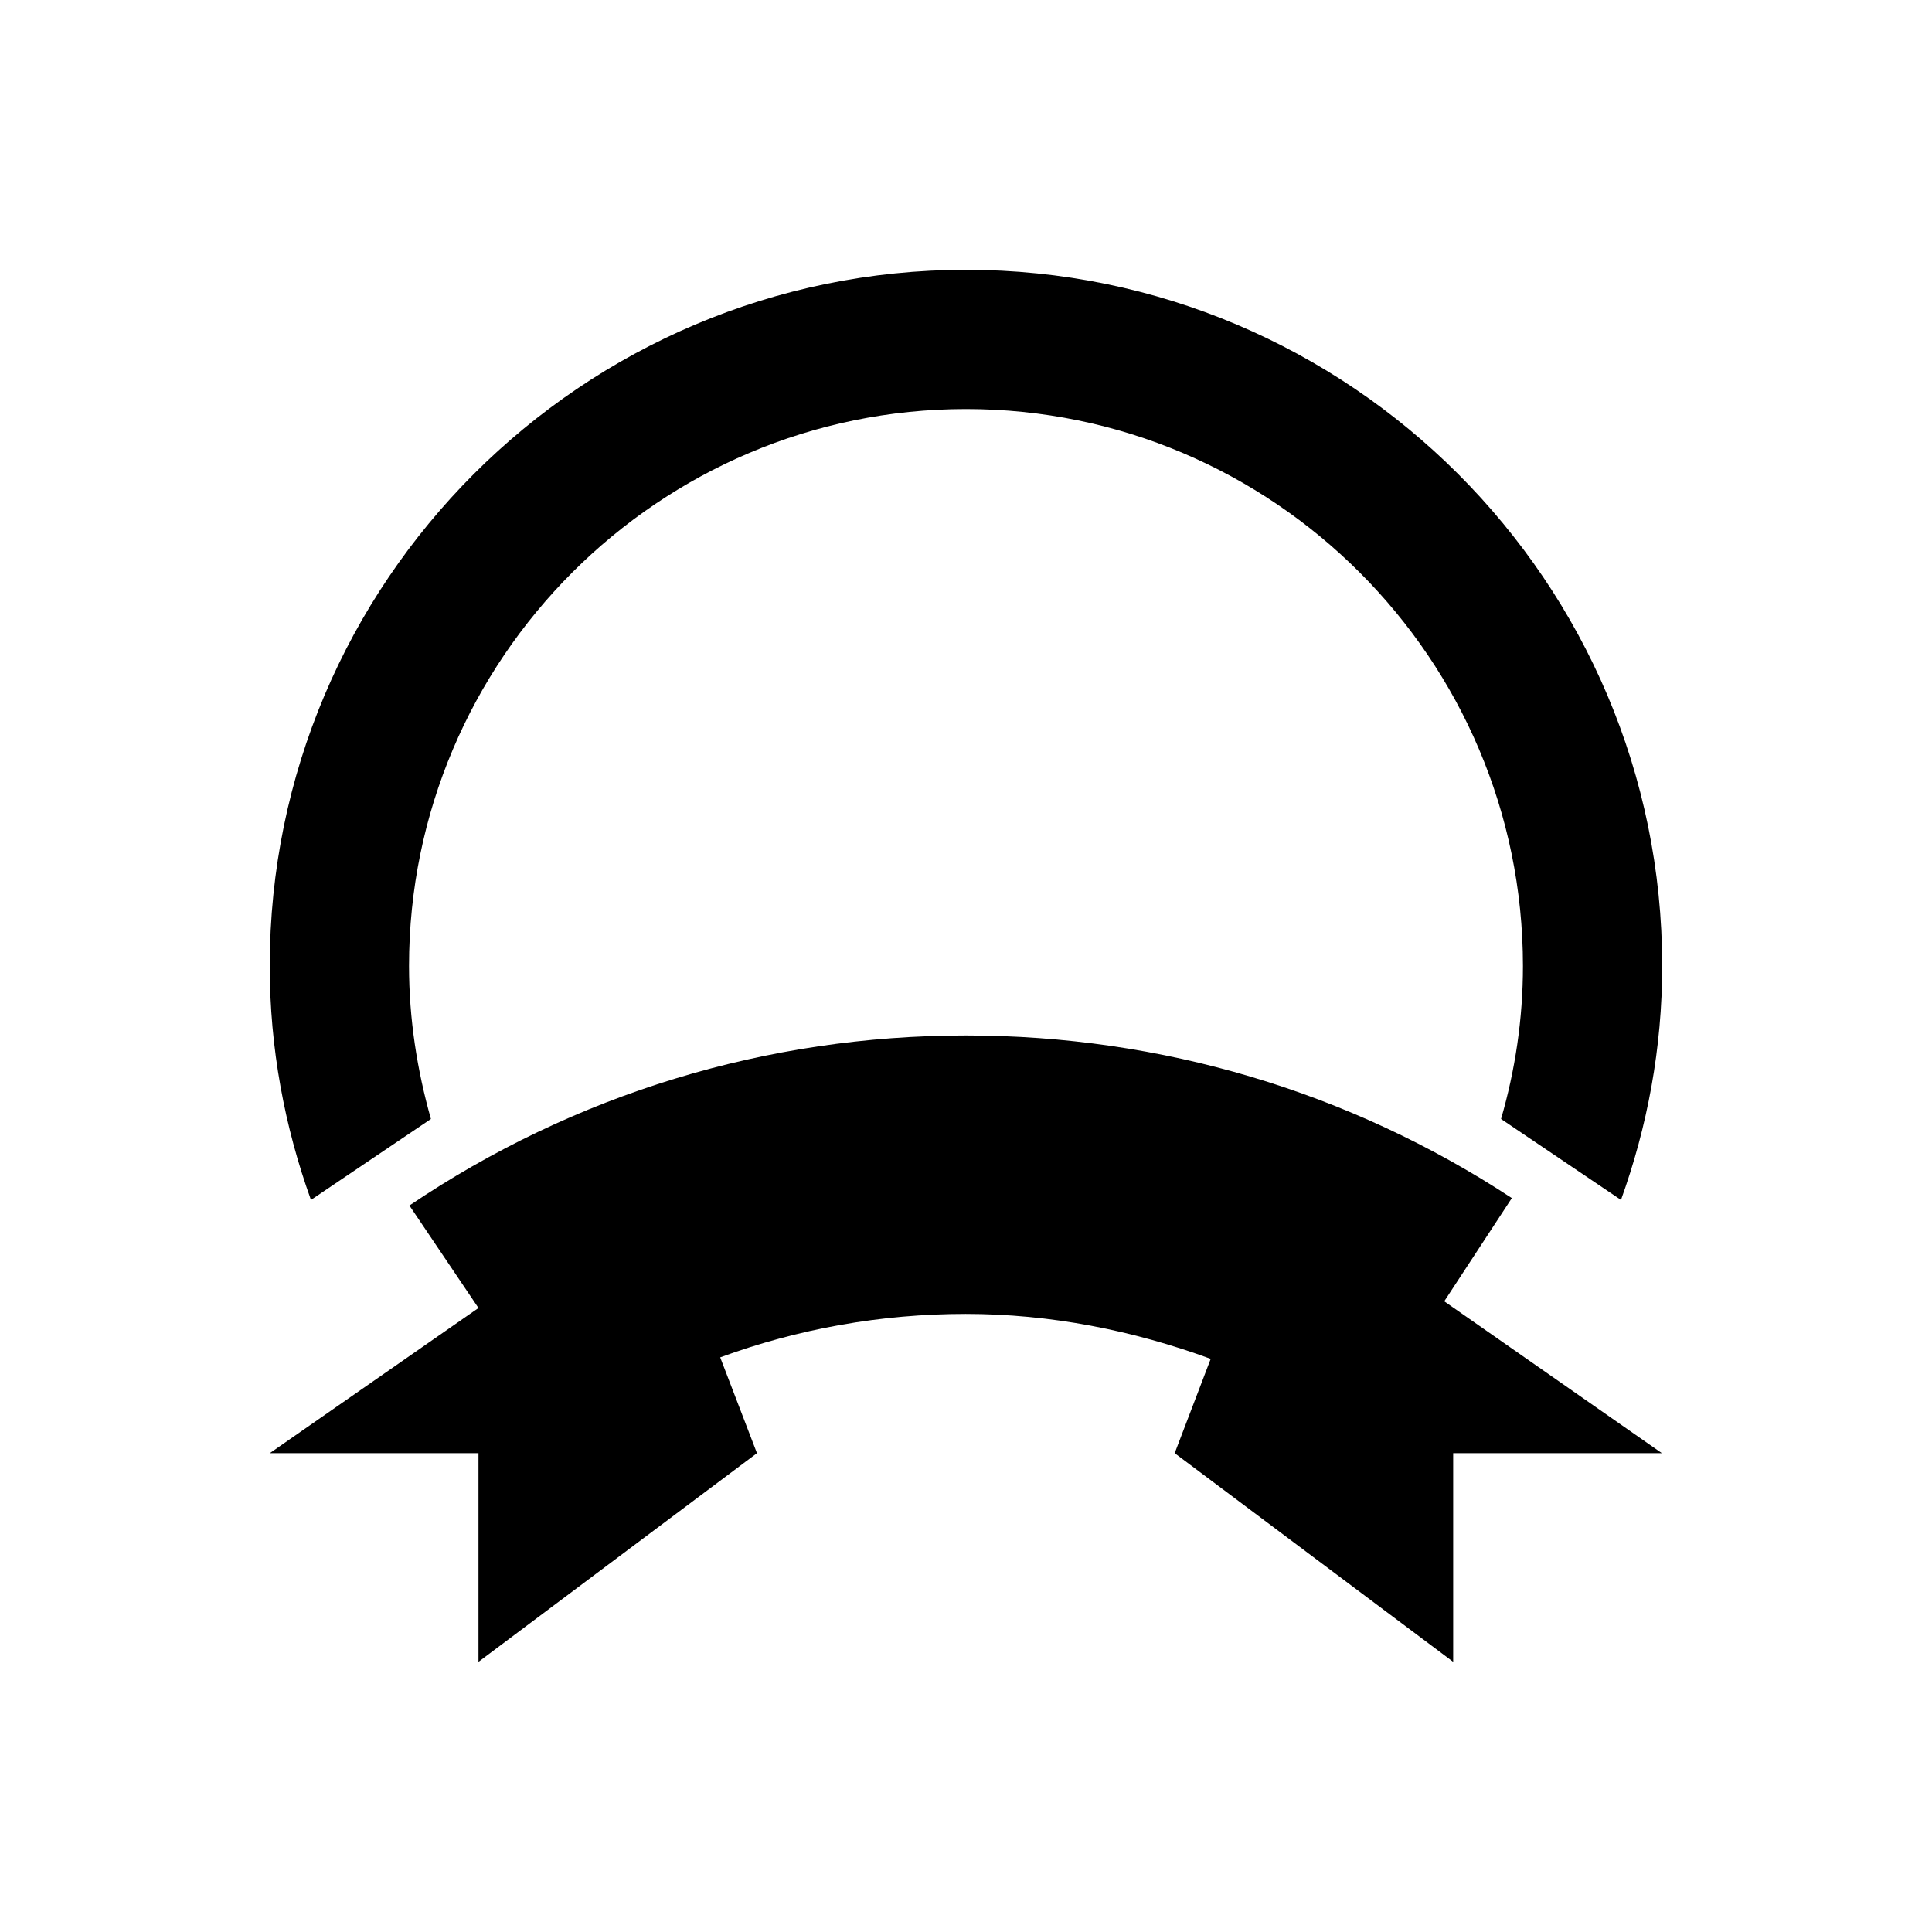
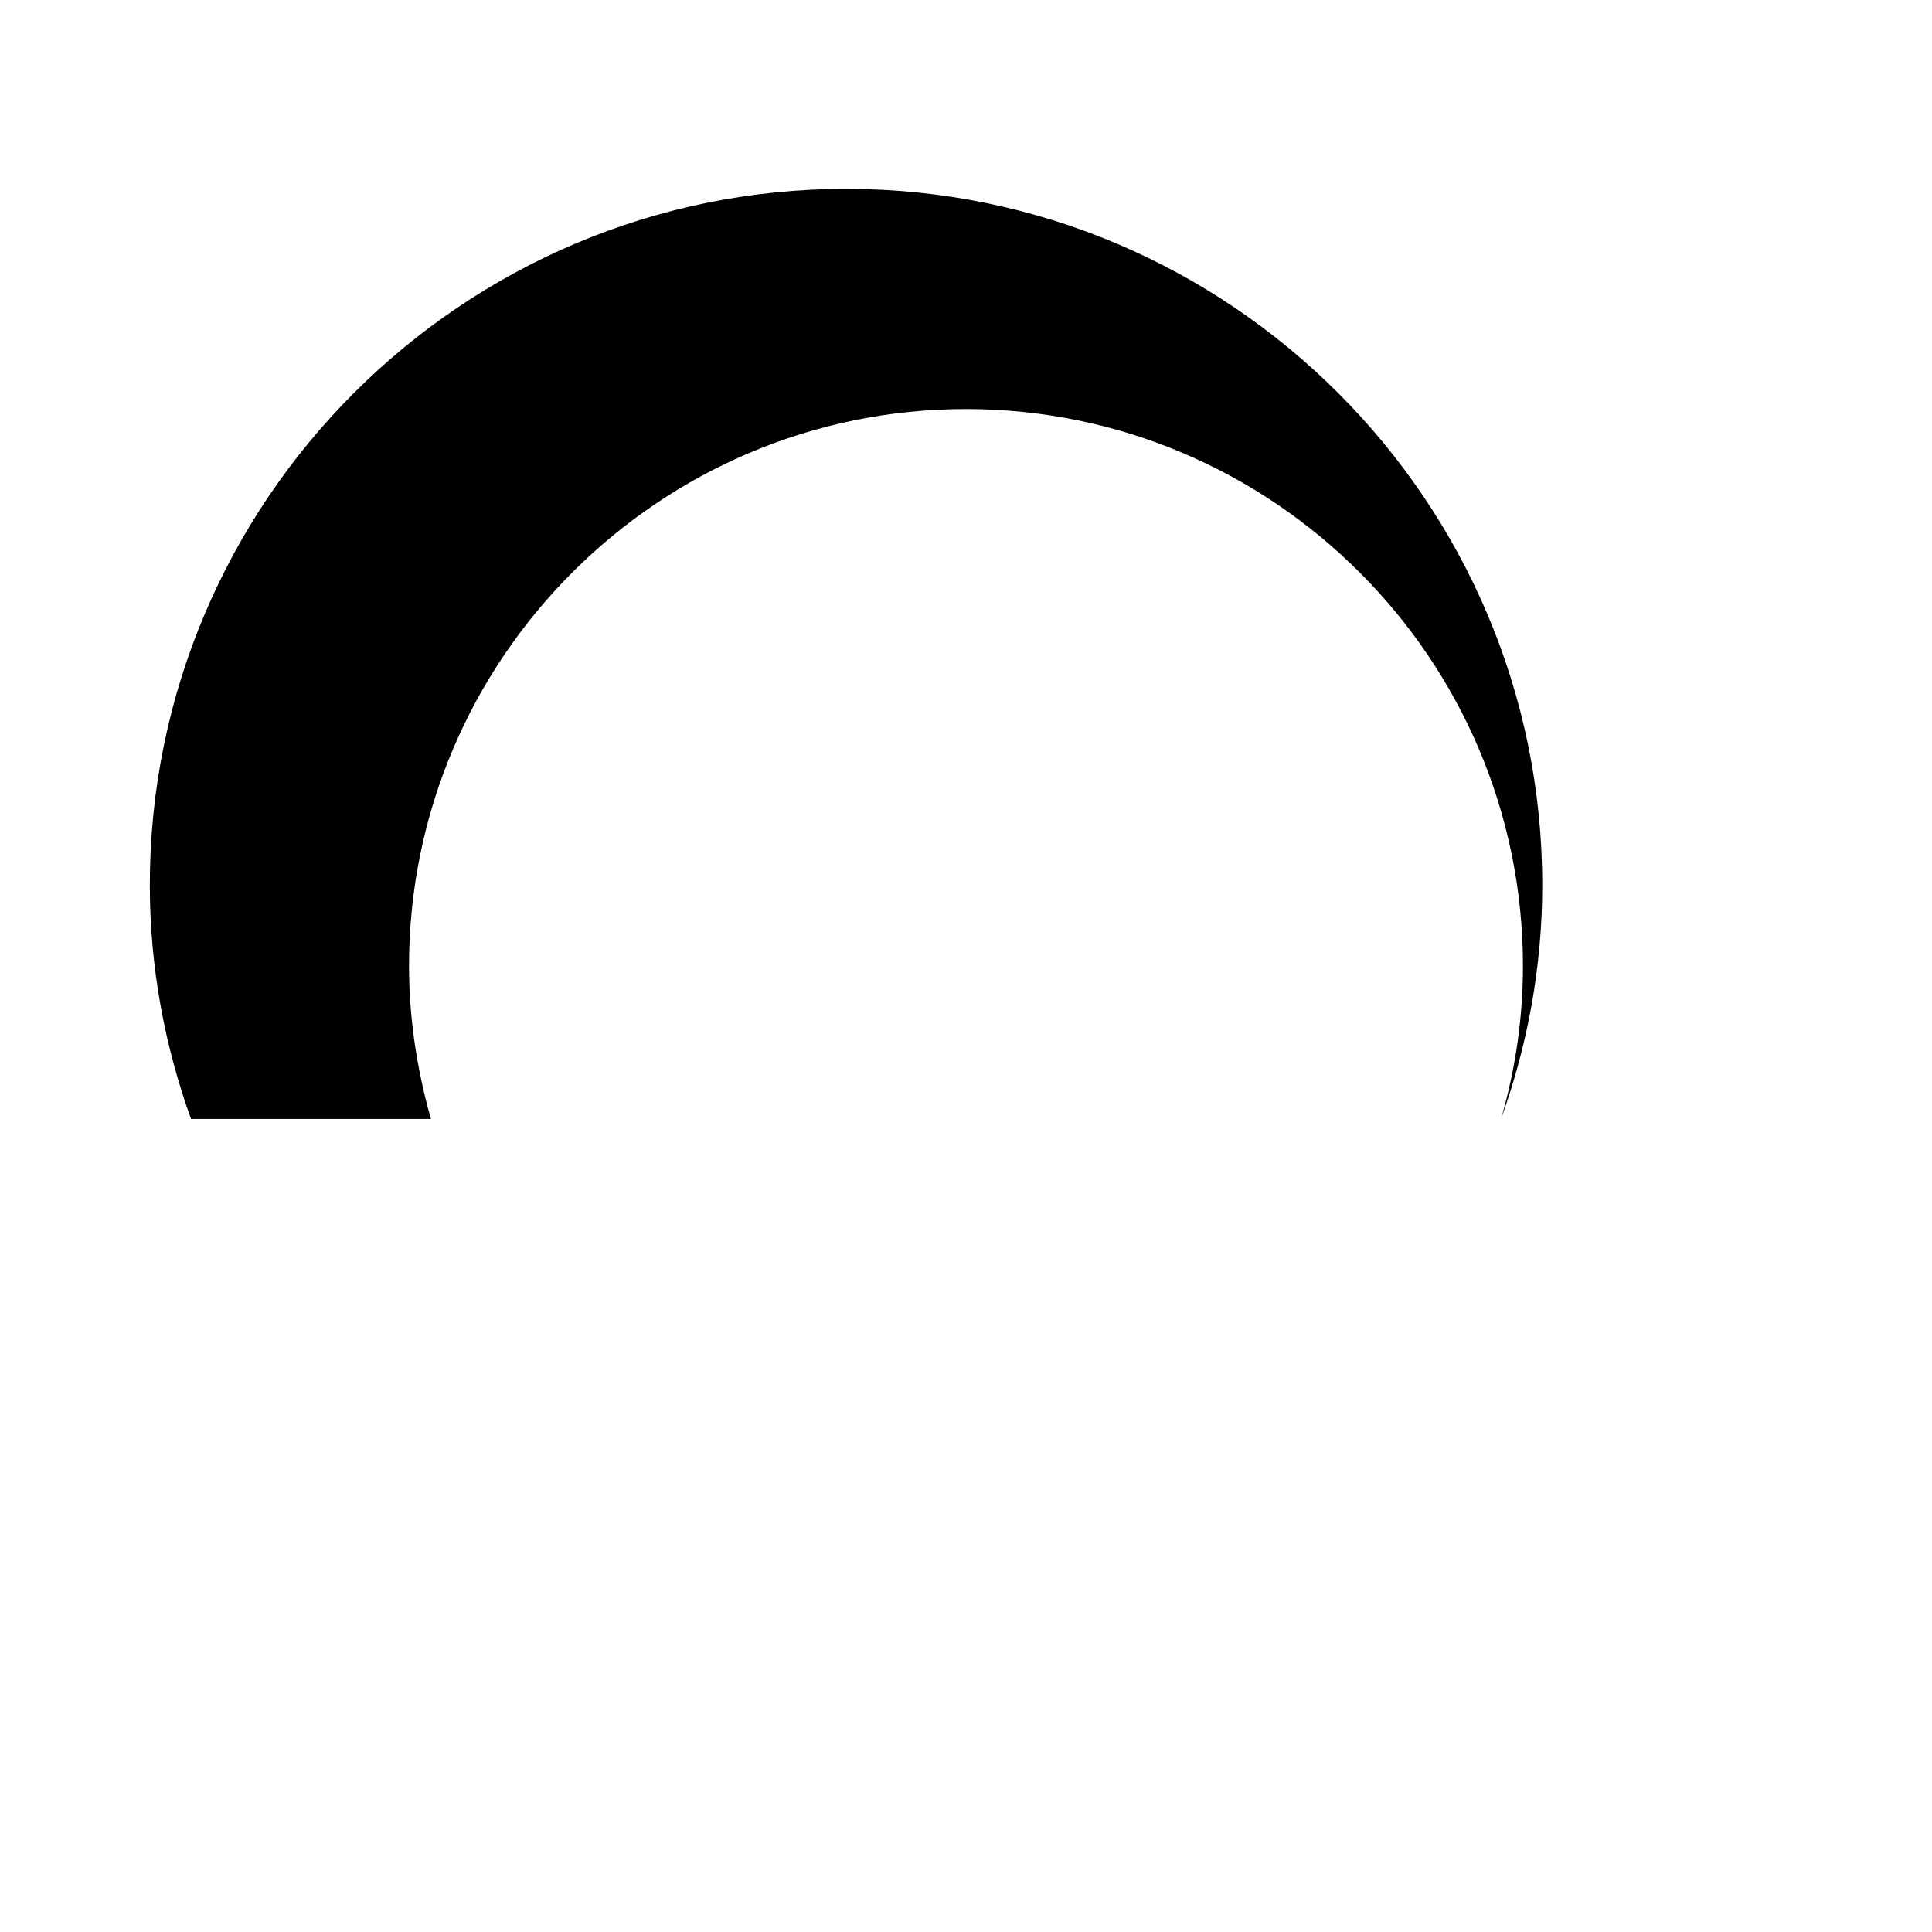
<svg xmlns="http://www.w3.org/2000/svg" fill="#000000" width="800px" height="800px" version="1.1" viewBox="144 144 512 512">
  <g>
-     <path d="m526.74 488.86 17.91-27.355c-43-28.242-92.988-43.098-144.65-43.098-52.84 0-103.81 15.547-147.5 45.066l18.301 27.16-55.301 38.473h55.301v55.301l73.801-55.301-9.742-25.387c20.664-7.578 42.605-11.512 65.043-11.512 22.434 0 44.281 4.328 64.945 11.906l-9.543 24.992 73.801 55.301v-55.301h55.301z" />
-     <path d="m258.2 440.54c-3.641-12.891-5.805-26.469-5.805-40.539 0-81.379 66.223-147.6 147.6-147.6s147.6 66.223 147.6 147.6c0 14.07-2.066 27.652-5.805 40.539l31.785 21.453c6.988-19.387 10.922-40.246 10.922-61.992 0-101.75-82.754-184.5-184.5-184.5-101.75-0.004-184.51 82.754-184.51 184.5 0 21.746 3.938 42.605 10.922 61.992z" />
+     <path d="m258.2 440.54c-3.641-12.891-5.805-26.469-5.805-40.539 0-81.379 66.223-147.6 147.6-147.6s147.6 66.223 147.6 147.6c0 14.07-2.066 27.652-5.805 40.539c6.988-19.387 10.922-40.246 10.922-61.992 0-101.75-82.754-184.5-184.5-184.5-101.75-0.004-184.51 82.754-184.51 184.5 0 21.746 3.938 42.605 10.922 61.992z" />
  </g>
</svg>